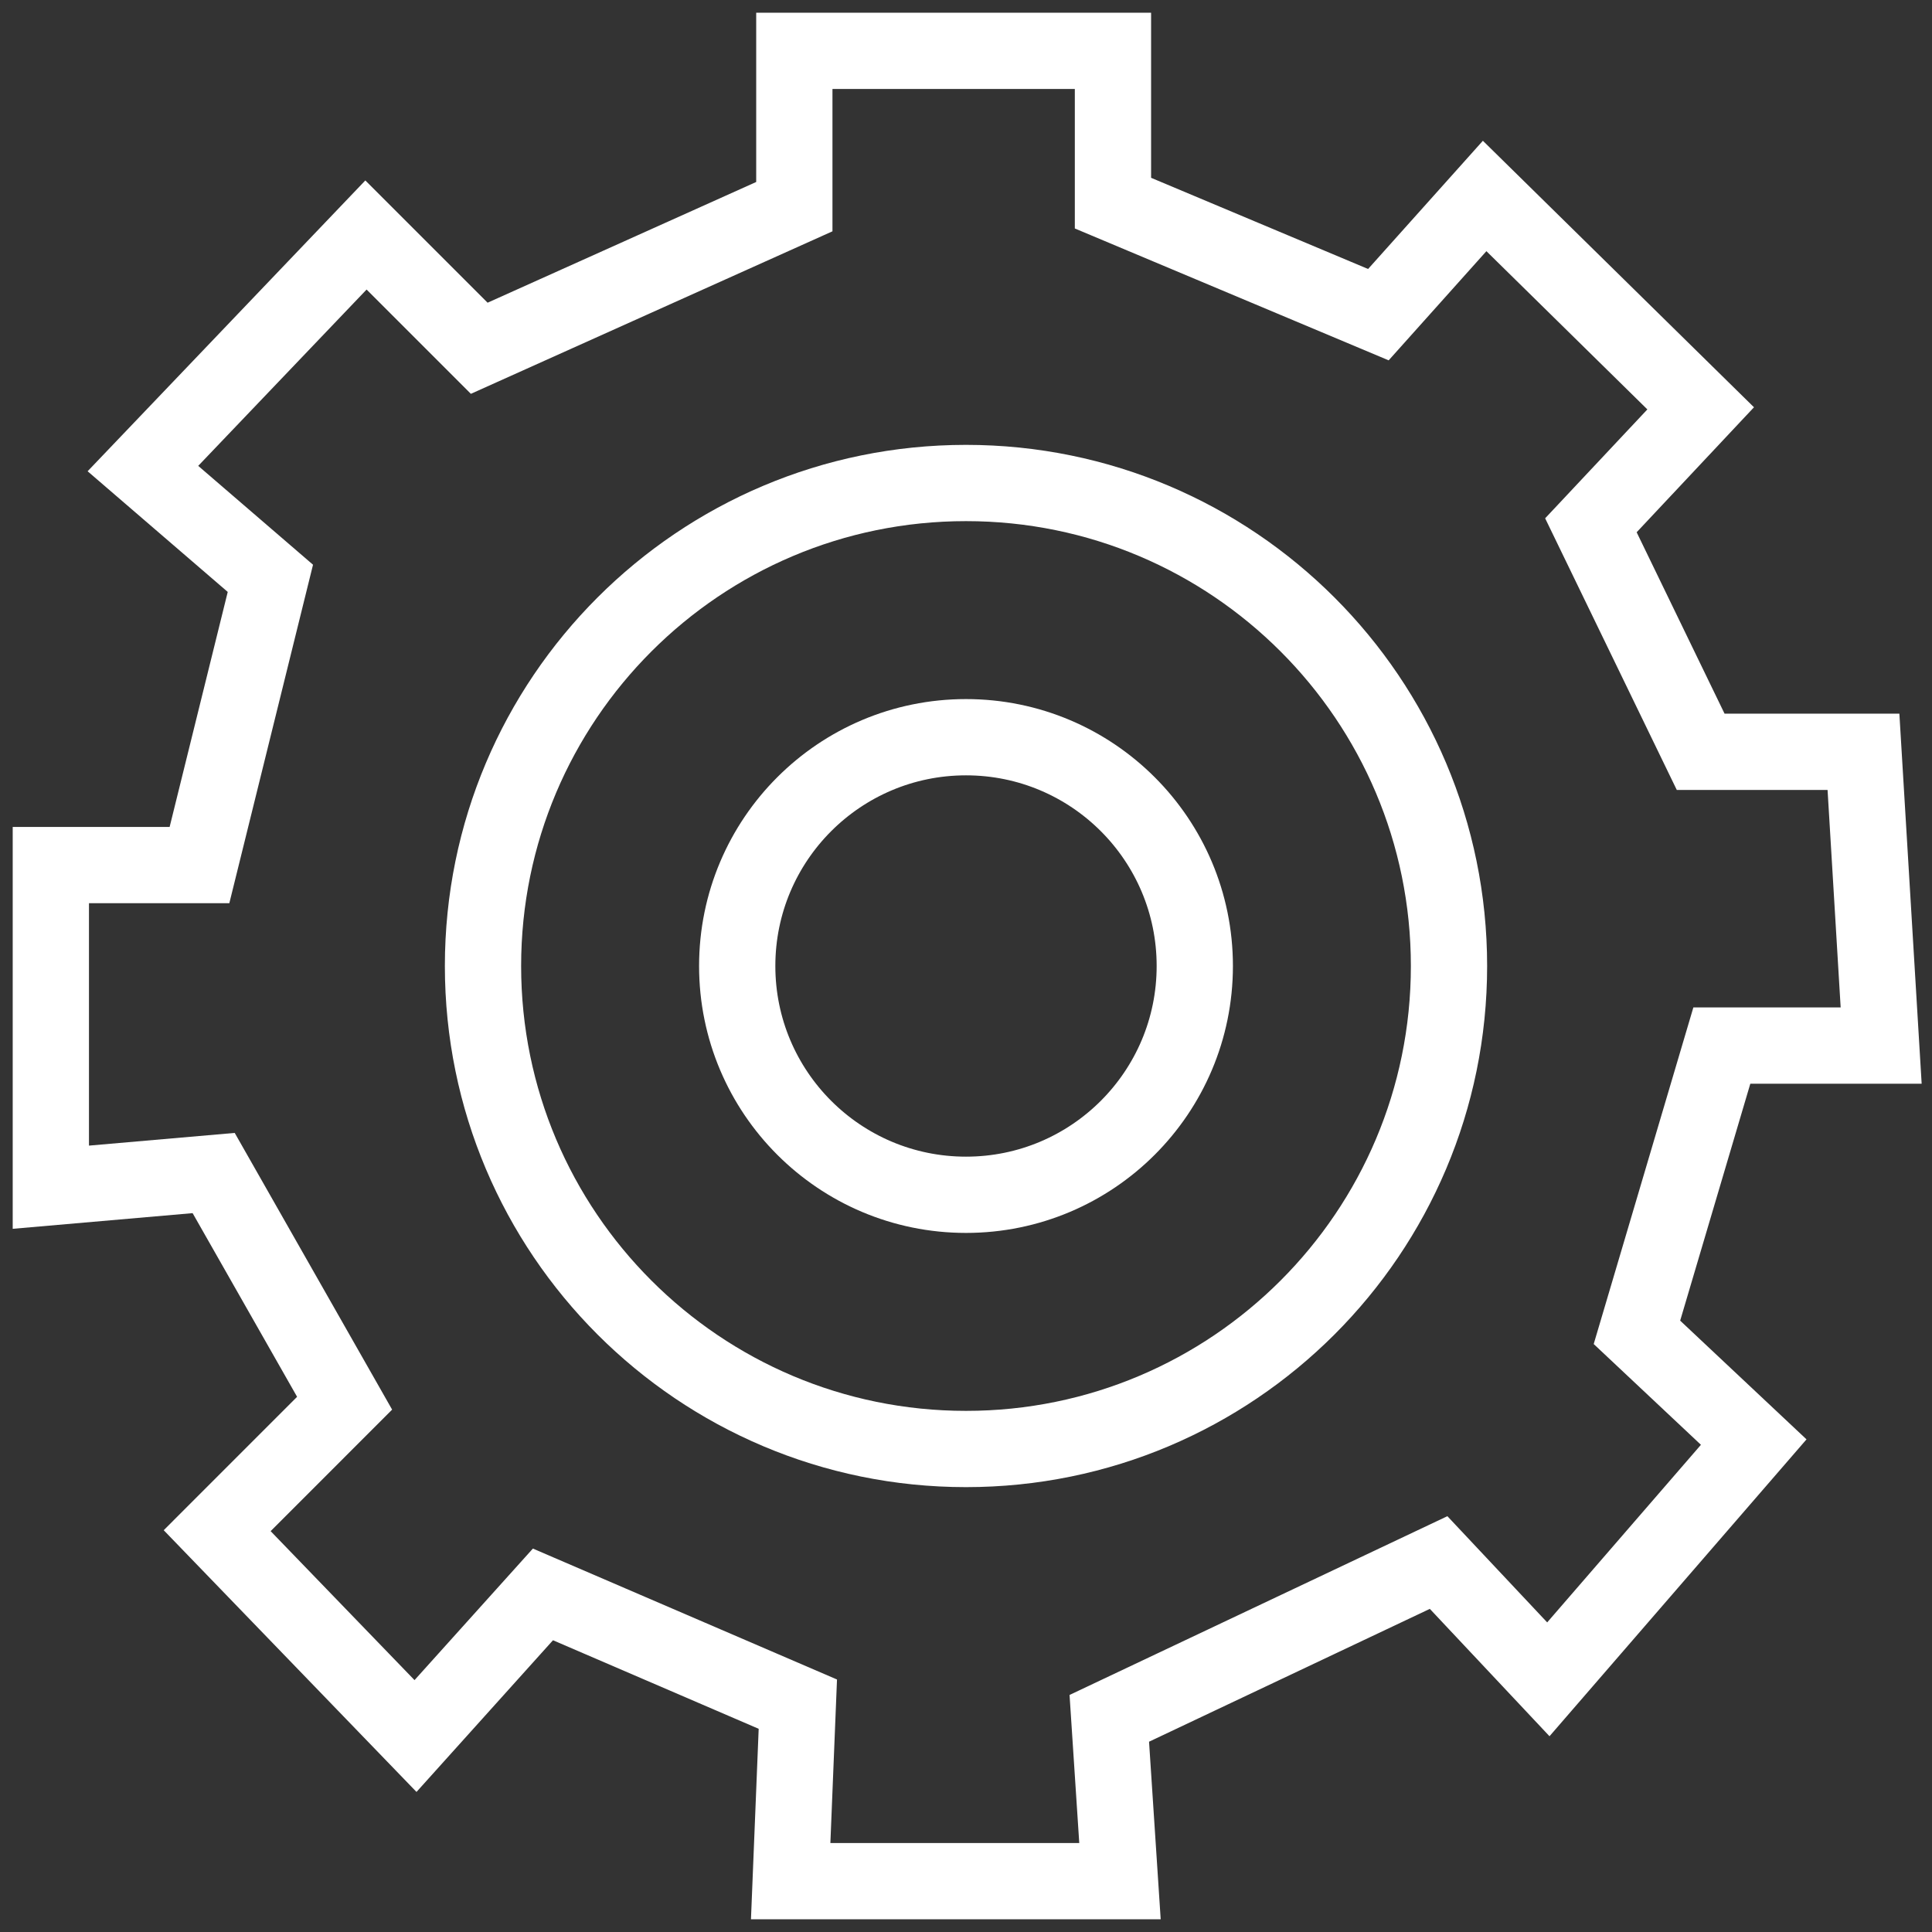
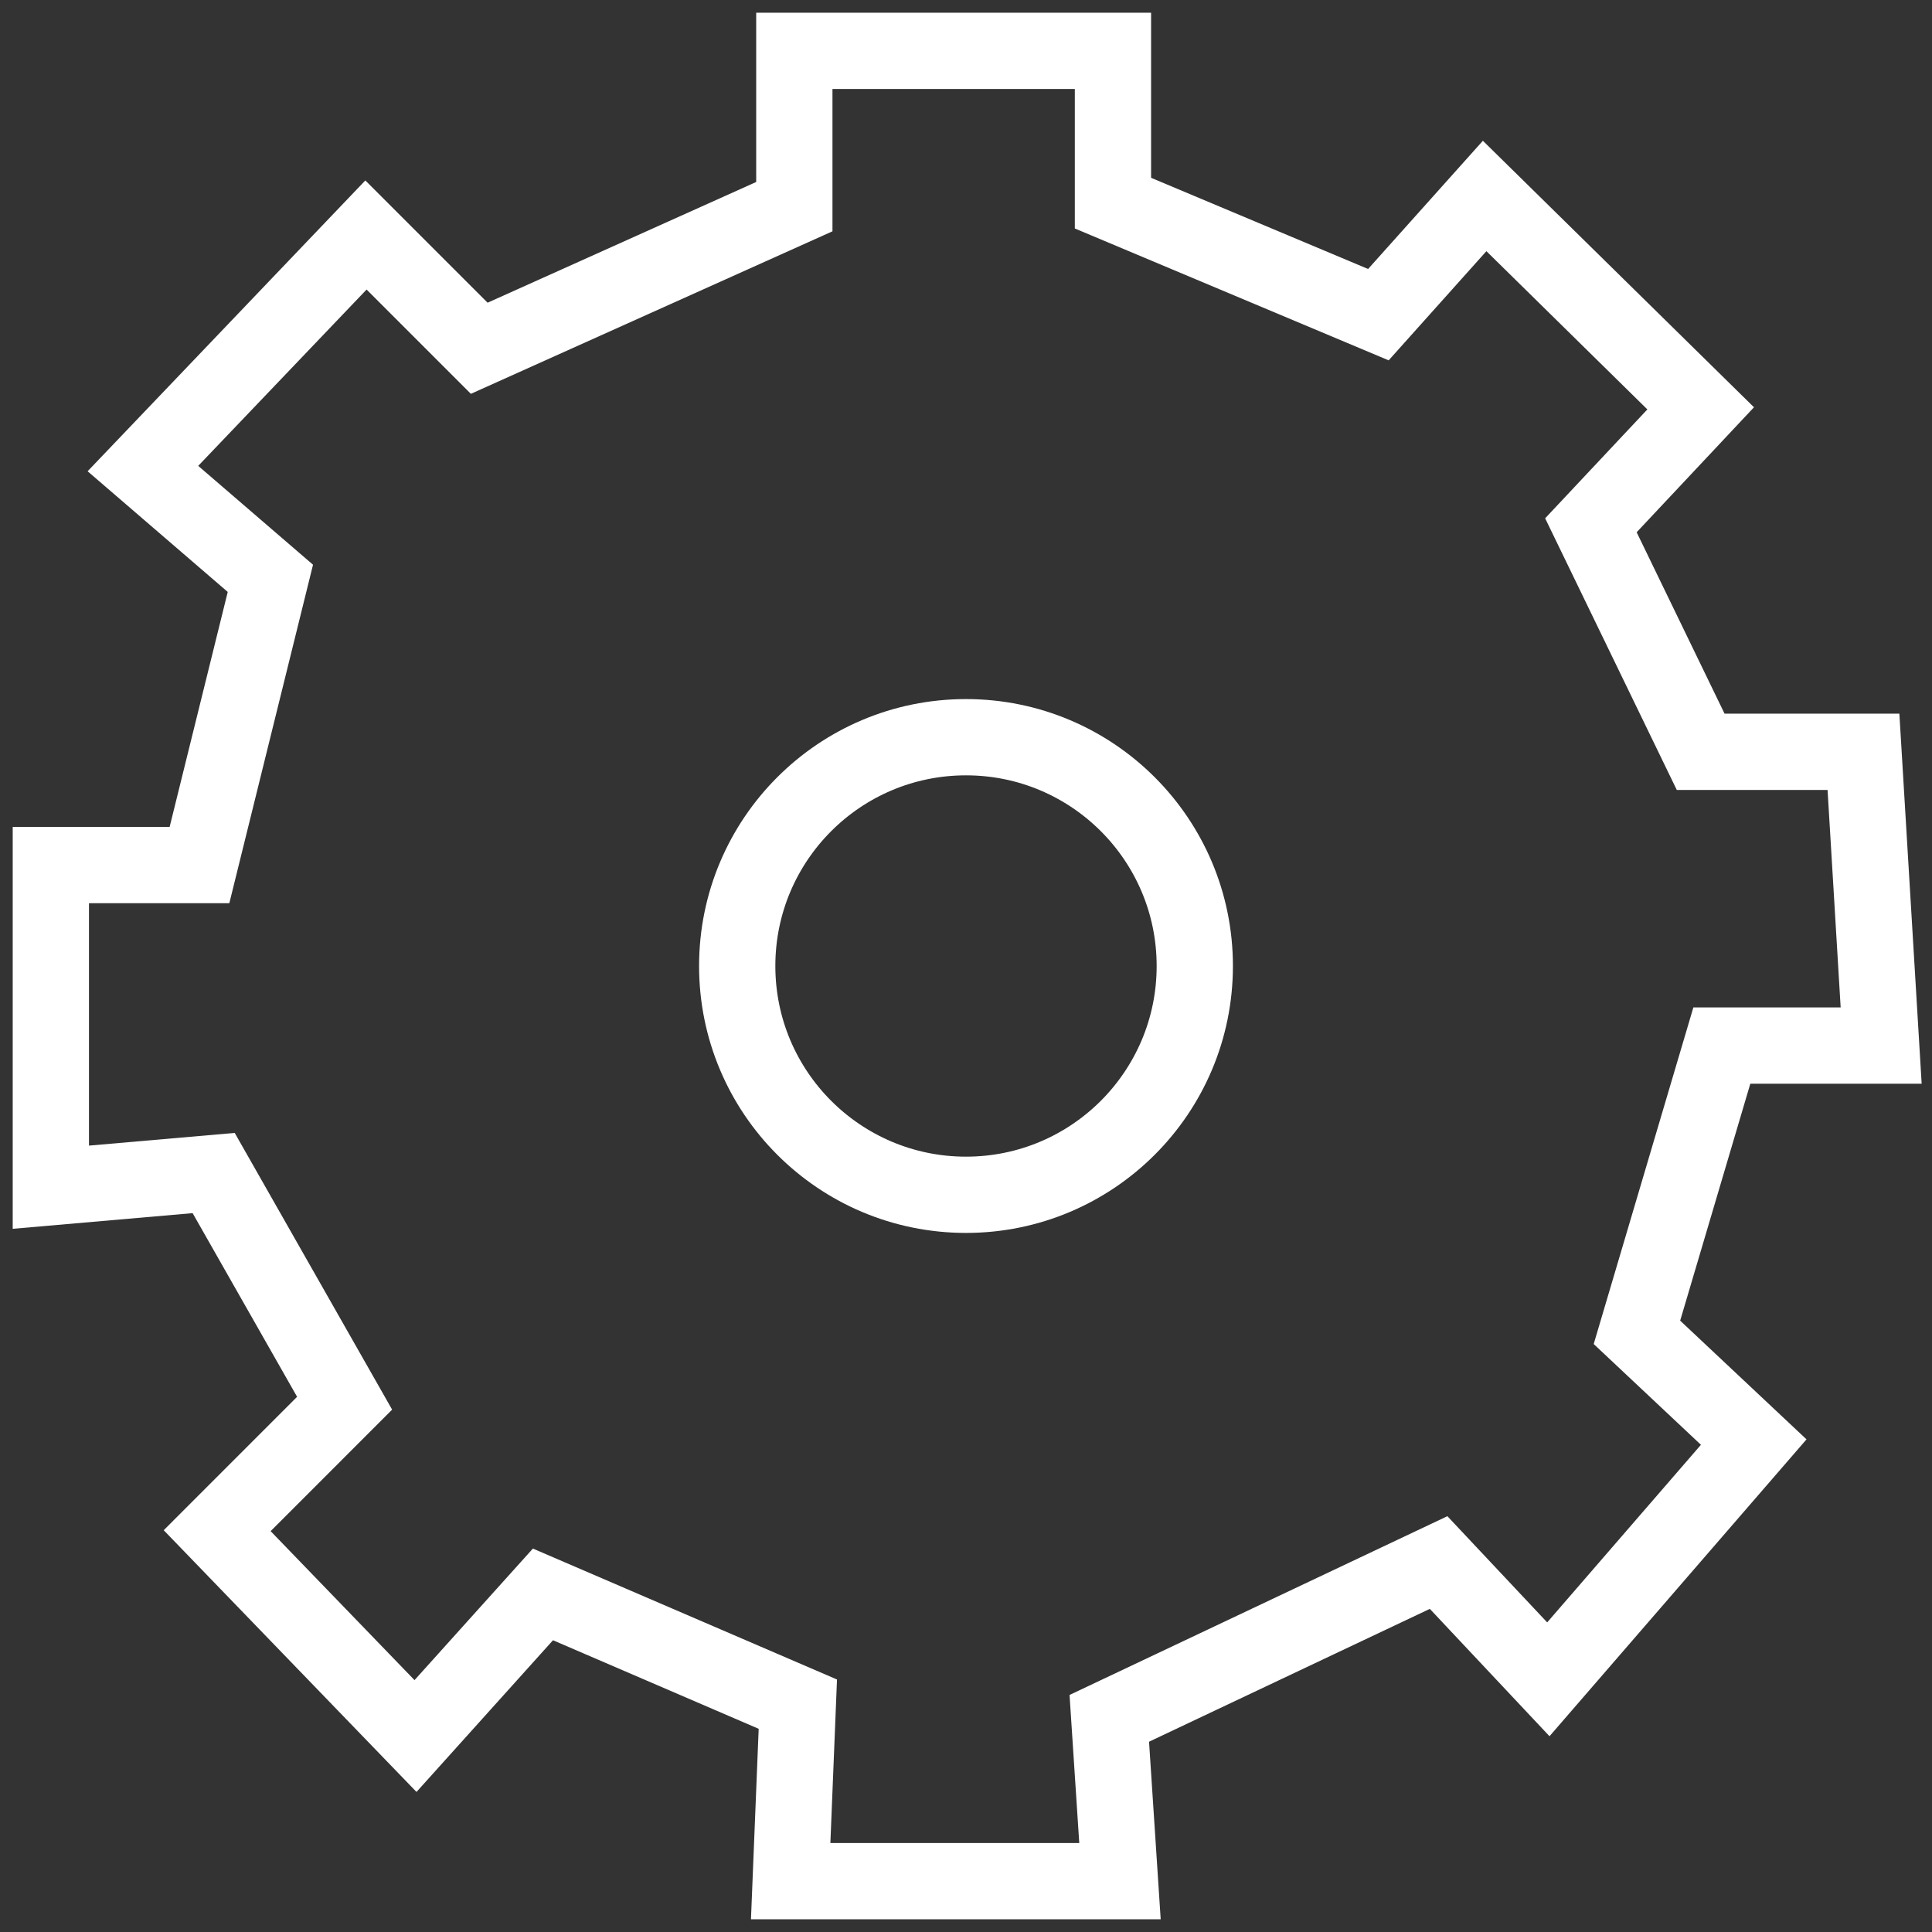
<svg xmlns="http://www.w3.org/2000/svg" width="76" height="76" viewBox="0 0 76 76" fill="none">
  <rect x="0" y="0" width="76" height="76" fill="#333333" stroke="none" />
  <path d="M10.636 22.75L5.622 18.432L14.396 9.244L18.852 13.7L31.247 8.129V2H43.781V7.991L54.222 12.378L58.402 7.709L66.9 16.063L62.582 20.663L66.9 29.574H73.304L74 41.13H67.733L64.393 52.411L68.987 56.728L60.908 66.06L56.591 61.466L43.637 67.595L44.057 74H31.103L31.385 67.037L21.358 62.72L16.345 68.291L8.543 60.213L13.556 55.199L8.405 46.144L2 46.702V34.03H7.847L10.636 22.75Z" stroke="white" stroke-width="3" stroke-miterlimit="10" />
-   <path d="M38 57C48.493 57 57 48.493 57 38C57 27.507 48.493 19 38 19C27.507 19 19 27.507 19 38C19 48.493 27.507 57 38 57Z" stroke="white" stroke-width="3" stroke-miterlimit="10" />
  <path d="M38 47C42.971 47 47 42.971 47 38C47 33.029 42.971 29 38 29C33.029 29 29 33.029 29 38C29 42.971 33.029 47 38 47Z" stroke="white" stroke-width="3" stroke-miterlimit="10" />
</svg>